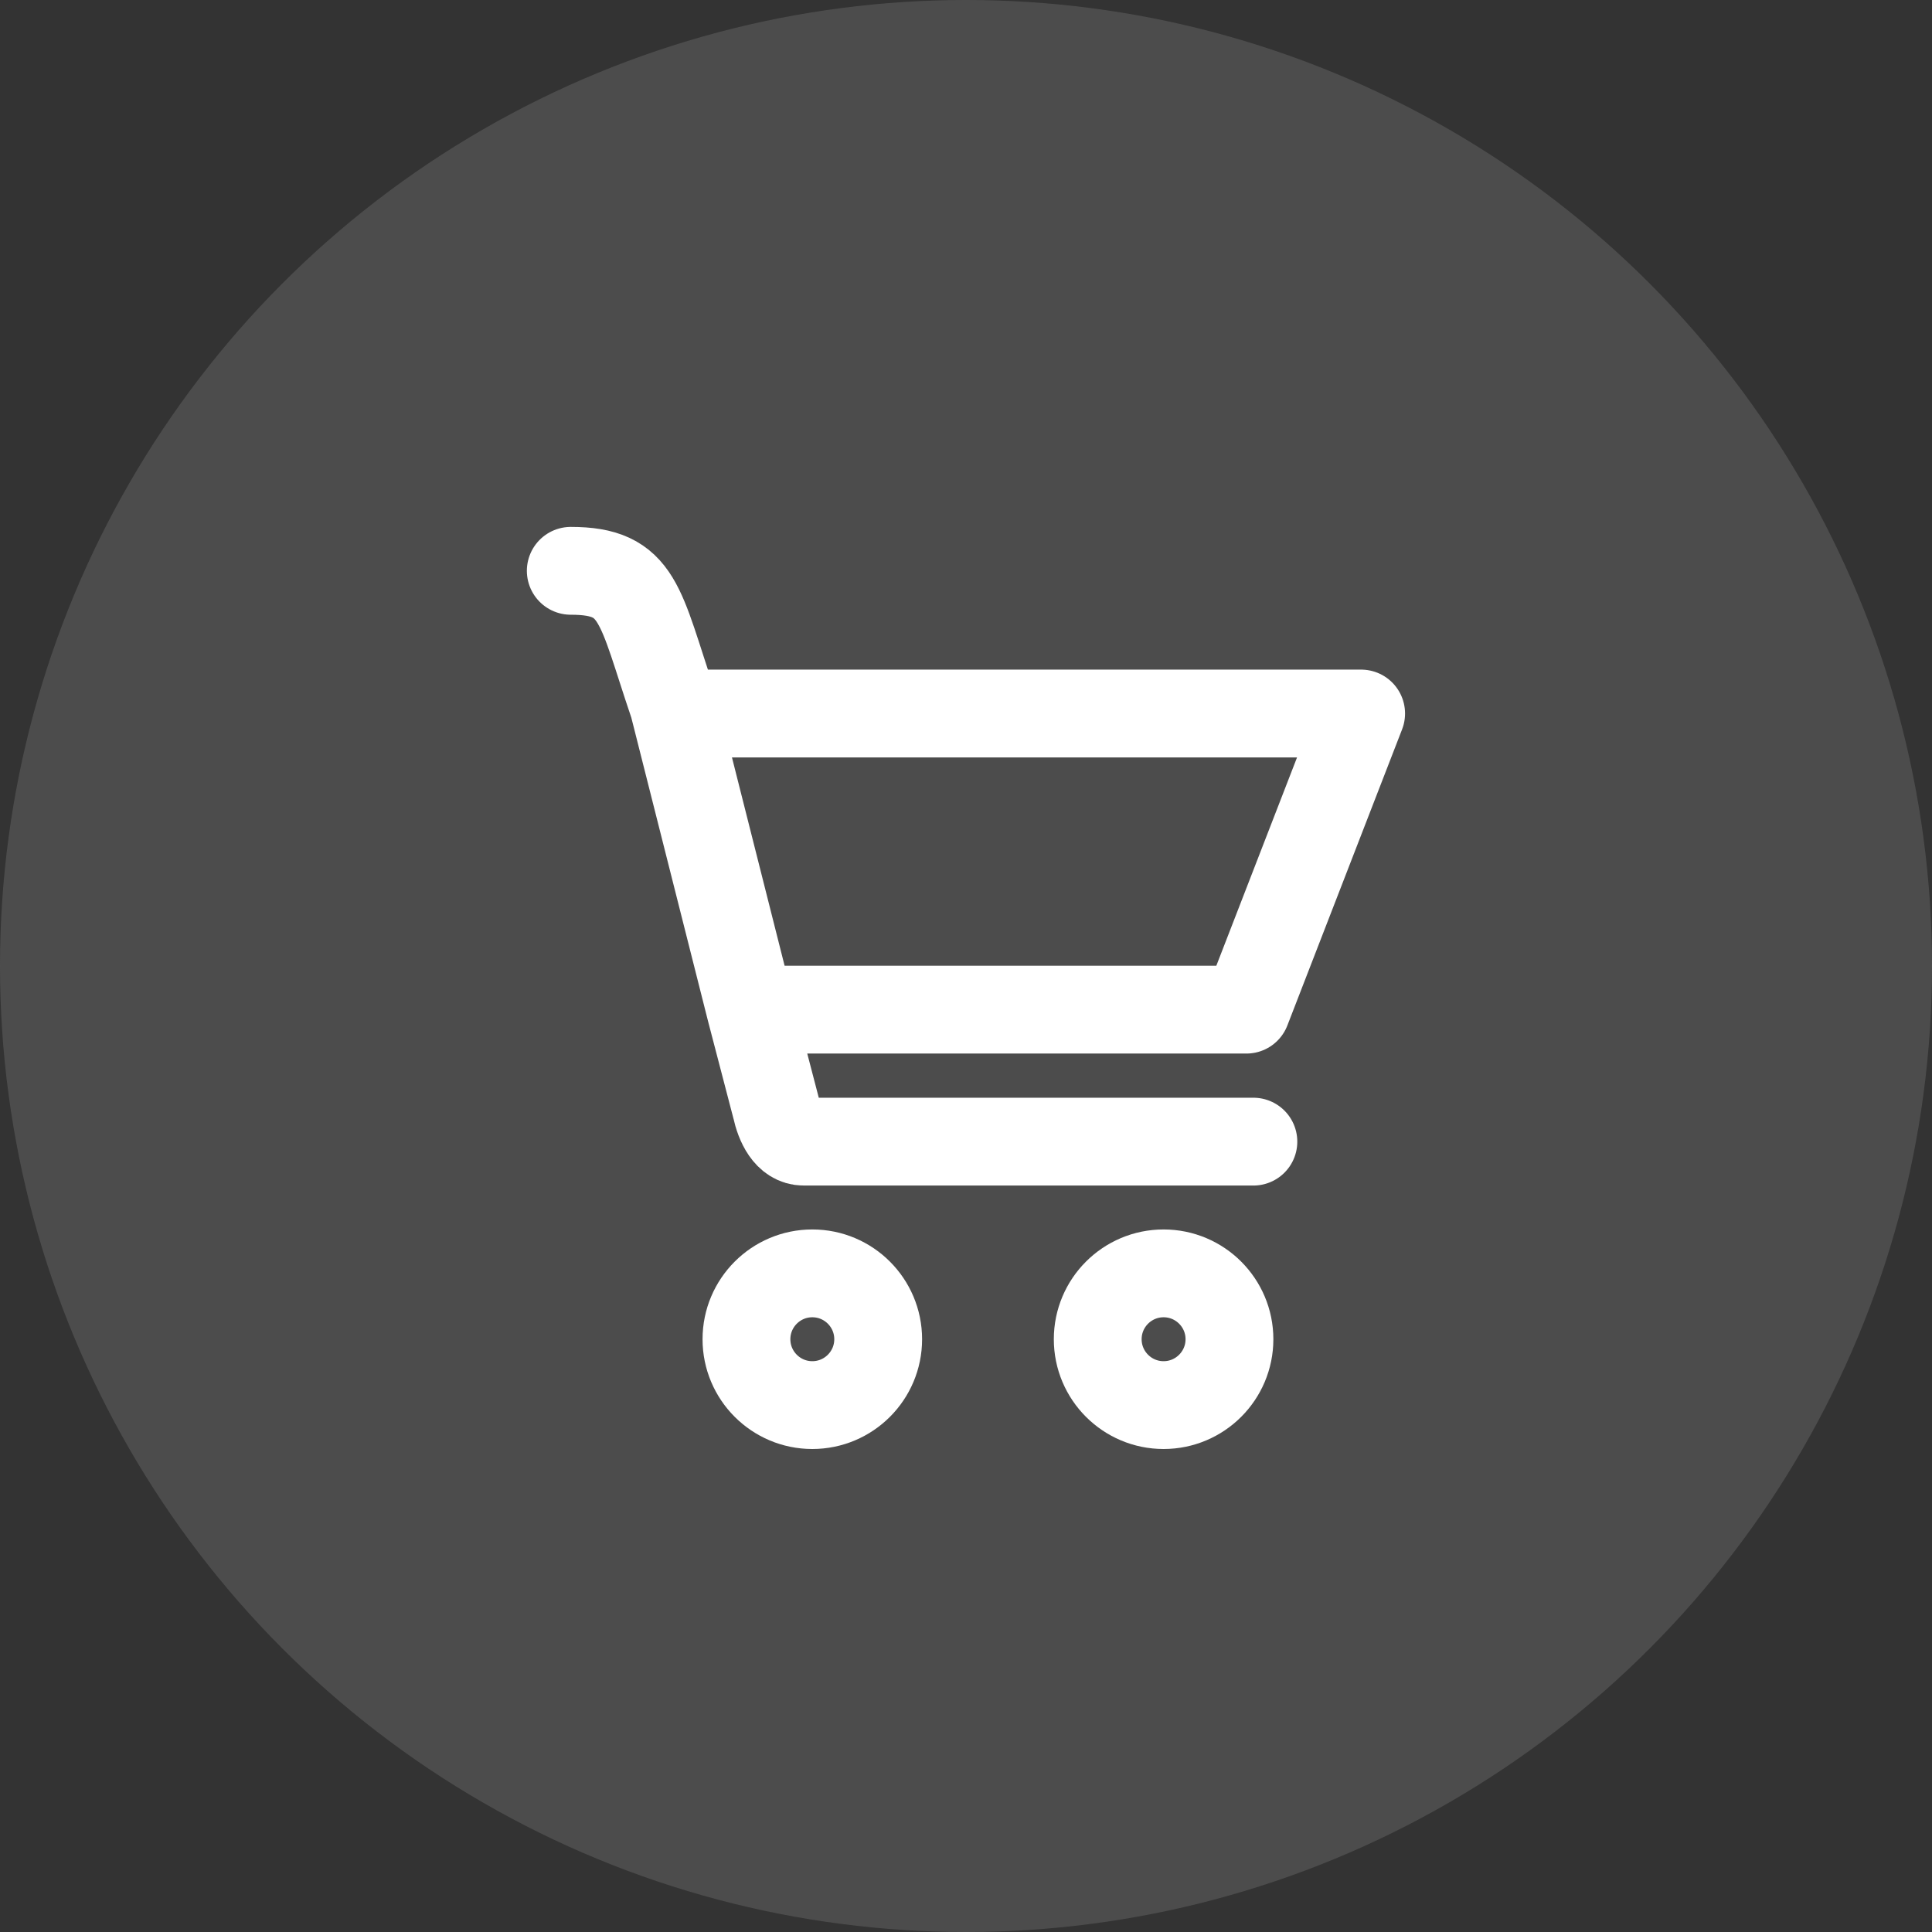
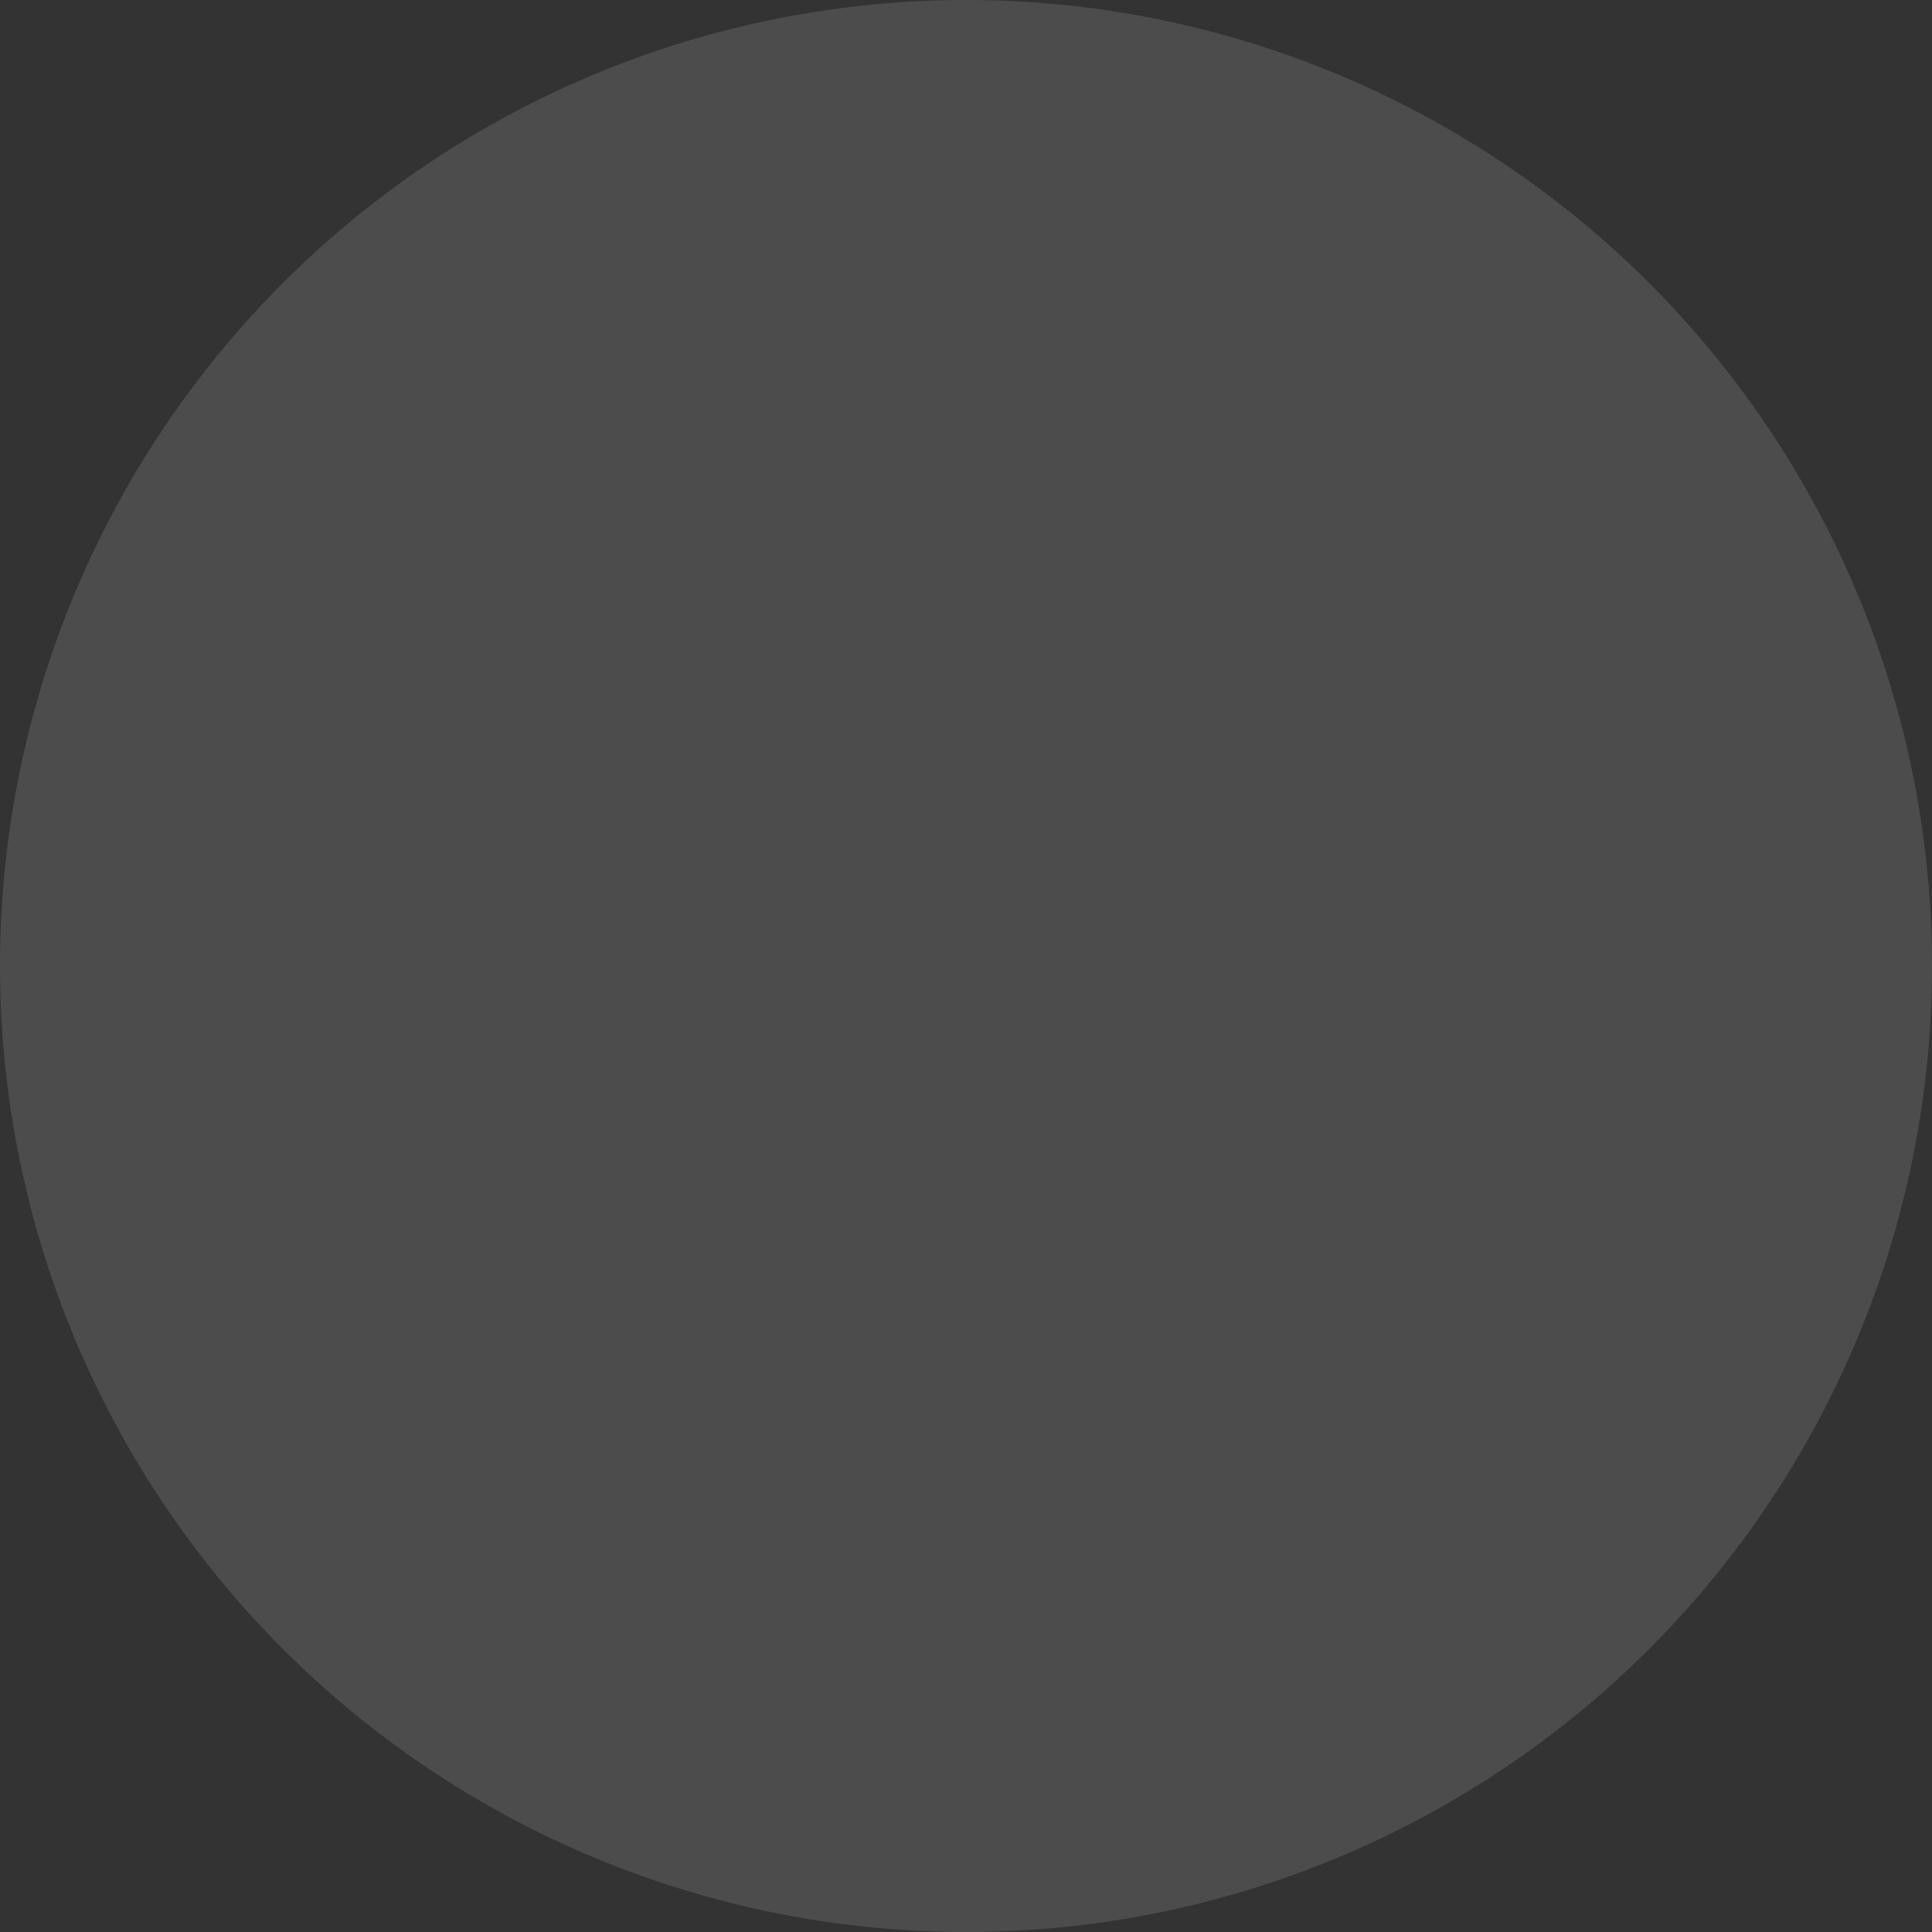
<svg xmlns="http://www.w3.org/2000/svg" width="44" height="44" viewBox="0 0 44 44" fill="none">
  <rect x="0" y="0" width="44" height="44" fill="#333333" stroke="none" />
  <circle cx="22" cy="22" r="22" fill="#666666" fill-opacity="0.5" />
-   <path d="M18.5 32C19.328 32 20 31.328 20 30.5C20 29.672 19.328 29 18.5 29C17.672 29 17 29.672 17 30.5C17 31.328 17.672 32 18.5 32Z" stroke="white" stroke-width="2" stroke-linecap="round" stroke-linejoin="round" />
-   <path d="M26.5 32C27.328 32 28 31.328 28 30.5C28 29.672 27.328 29 26.5 29C25.672 29 25 29.672 25 30.5C25 31.328 25.672 32 26.5 32Z" stroke="white" stroke-width="2" stroke-linecap="round" stroke-linejoin="round" />
-   <path d="M12.999 13C14.558 13 14.558 13.765 15.337 16.059L15.386 16.25M28.545 26H18.305C17.936 26 17.752 25.588 17.675 25.235L17.09 22.994M15.386 16.25H30.999L28.386 22.994H17.09M15.386 16.25L17.09 22.994" stroke="white" stroke-width="2" stroke-linecap="round" stroke-linejoin="round" />
</svg>